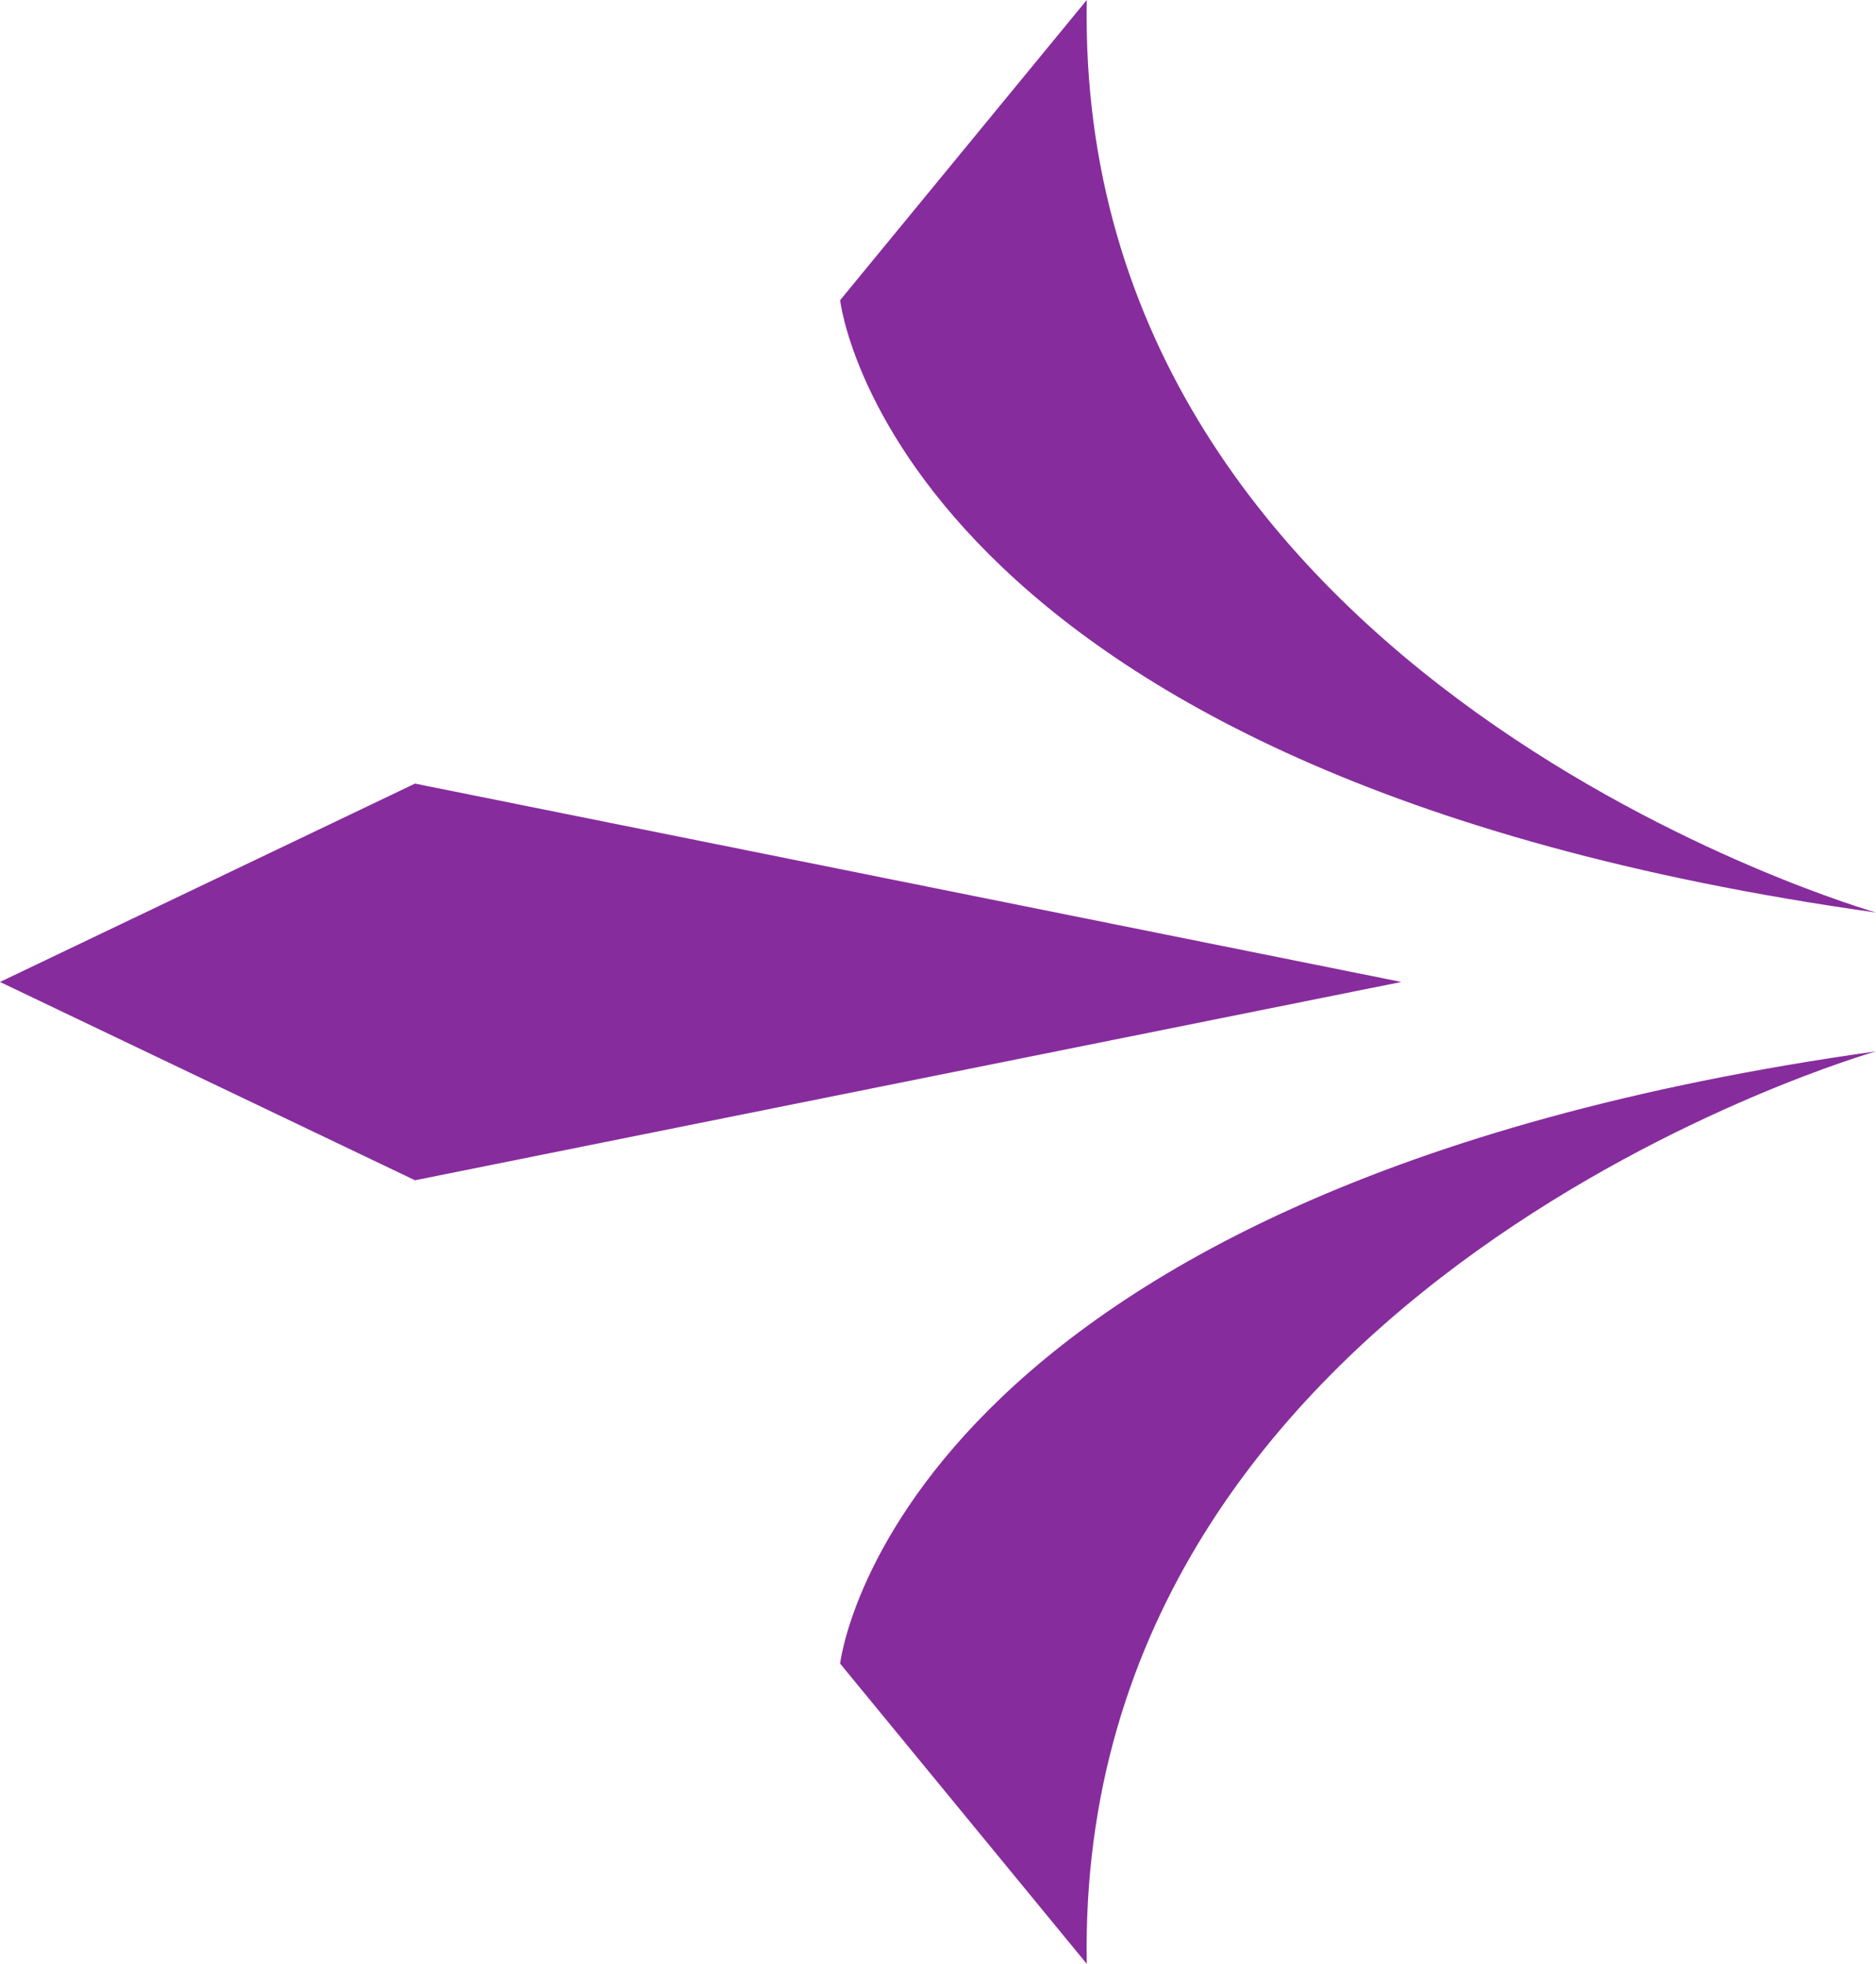
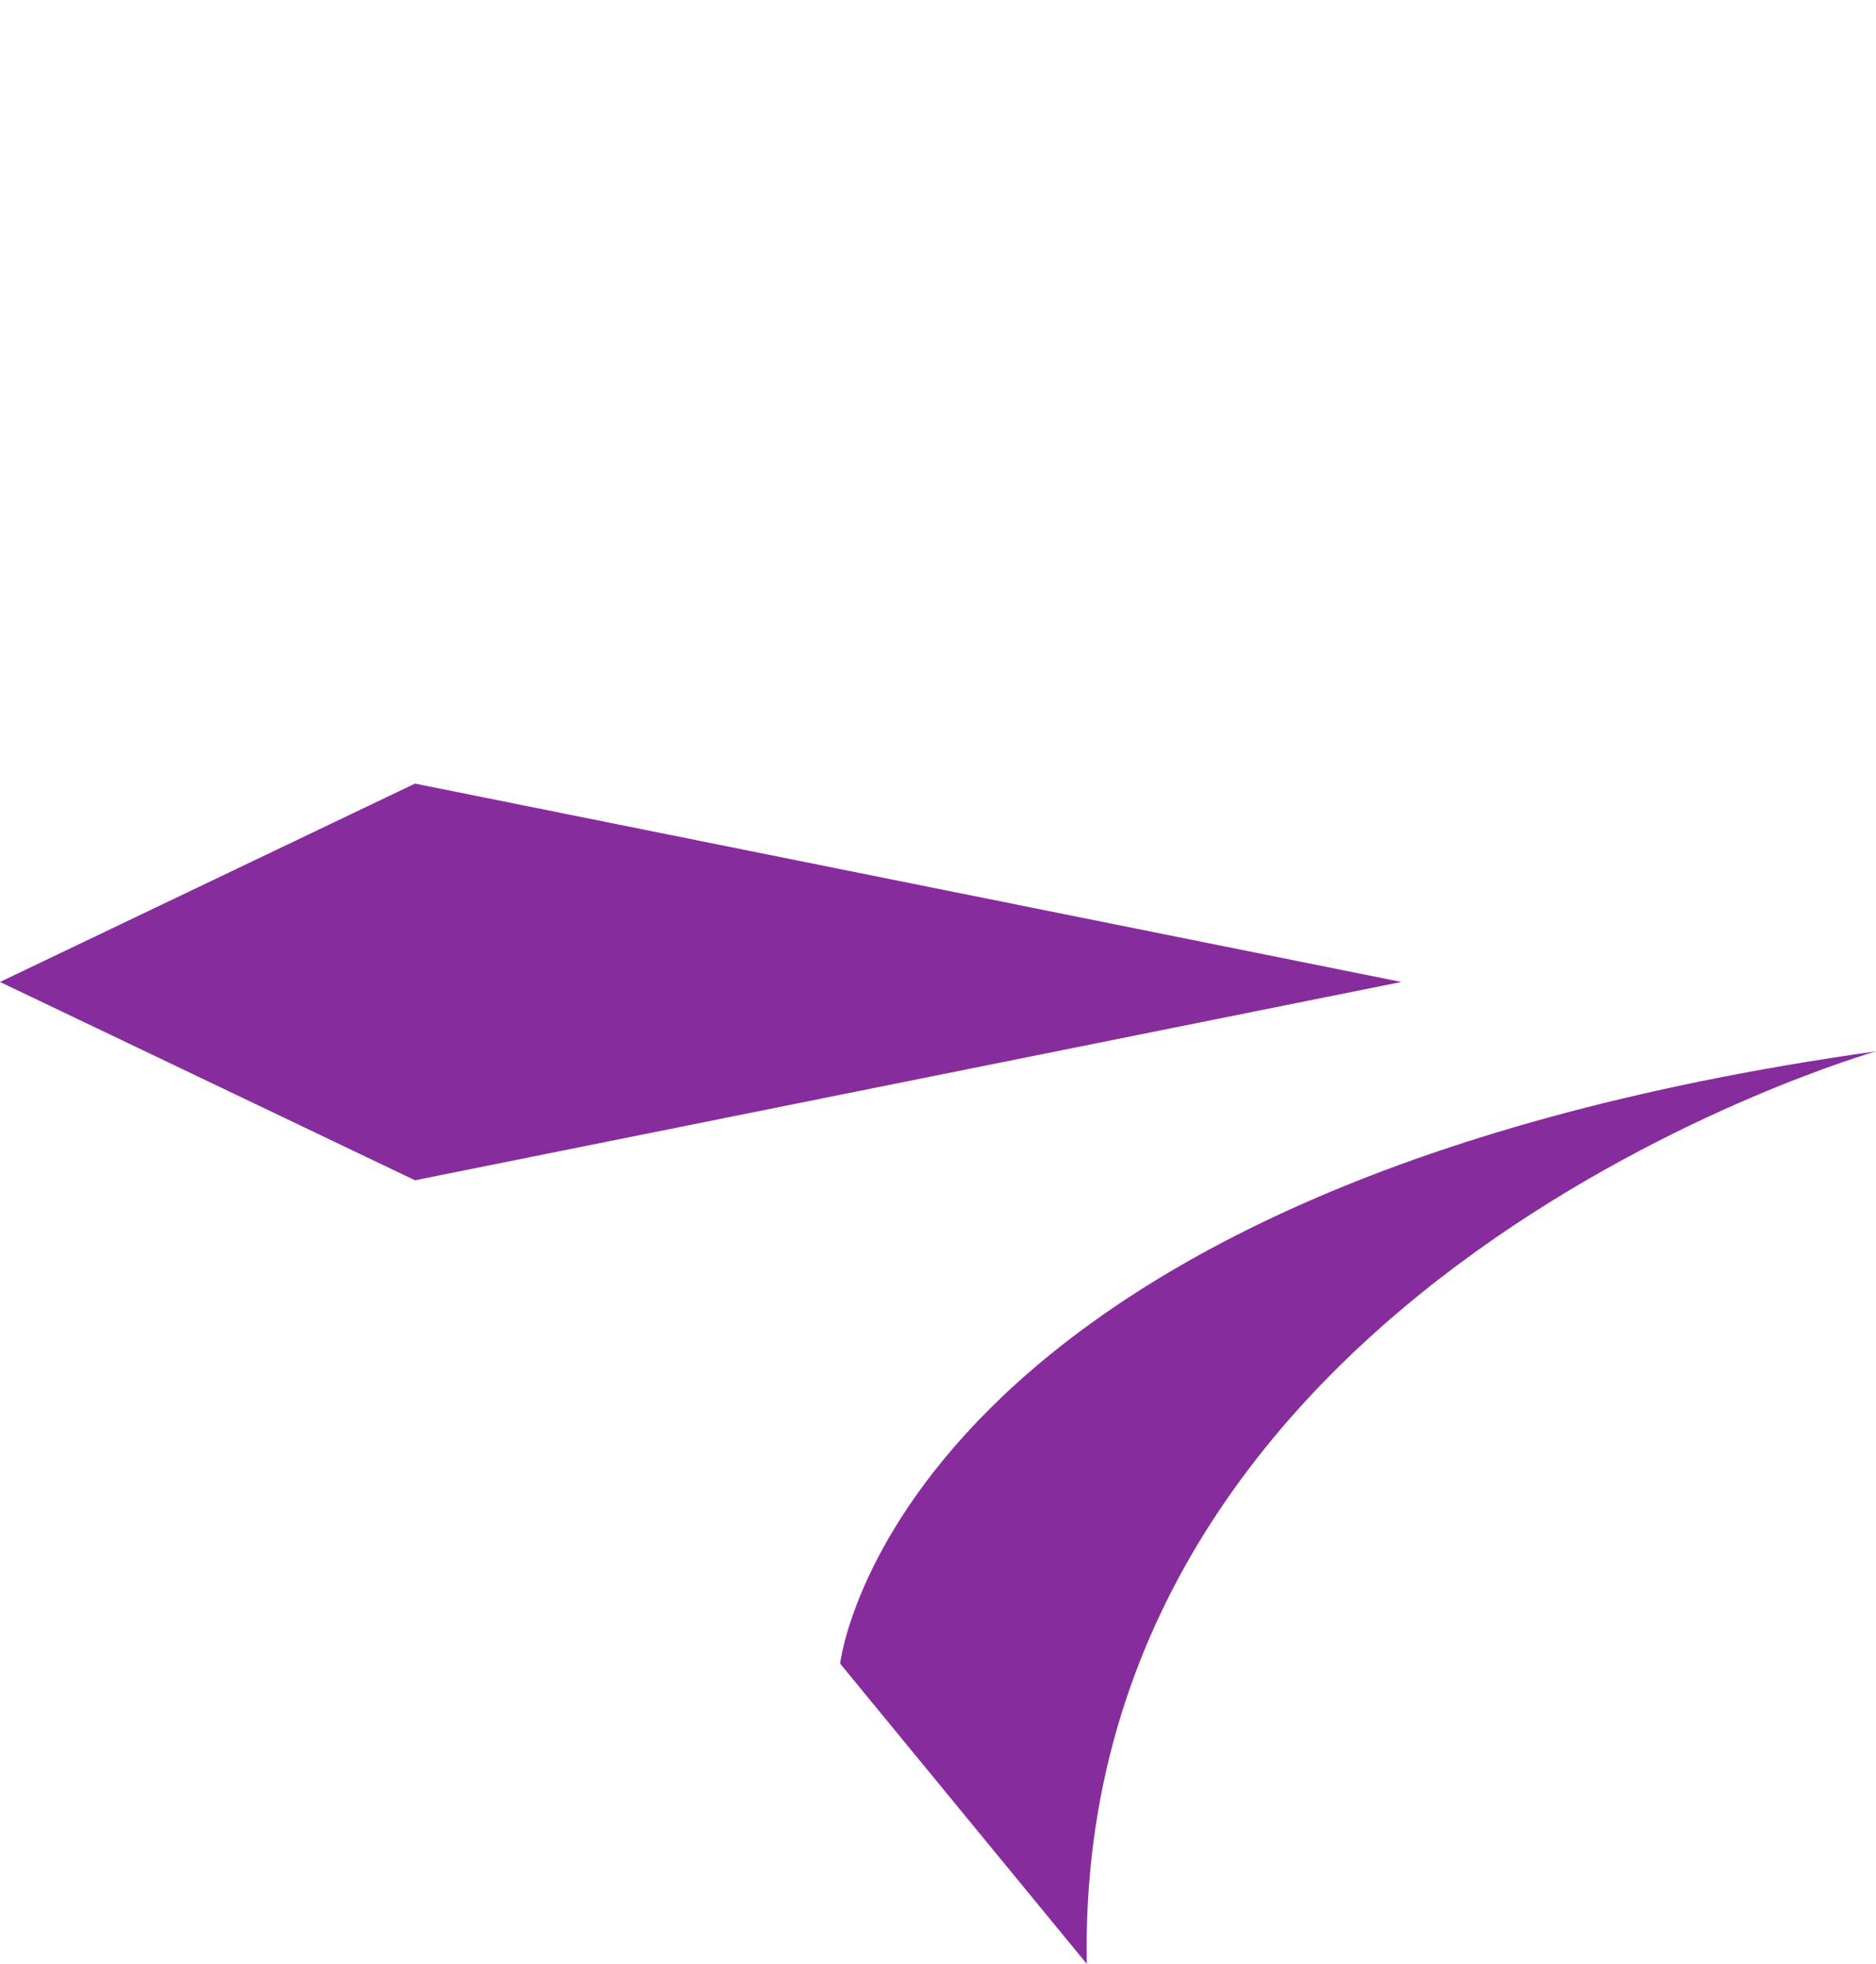
<svg xmlns="http://www.w3.org/2000/svg" id="グループ_27036" data-name="グループ 27036" width="66" height="69.084" viewBox="0 0 66 69.084">
  <defs>
    <clipPath id="clip-path">
      <path id="パス_142518" data-name="パス 142518" d="M16.609,42.322l8.677,10.562c-.434-24.077,27.766-32.1,27.766-32.1-34.6,4.858-36.443,21.541-36.443,21.541" transform="translate(-16.609 -20.781)" fill="#872c9d" />
    </clipPath>
    <clipPath id="clip-path-2">
-       <path id="パス_142519" data-name="パス 142519" d="M16.609,10.56S18.453,27.245,53.052,32.1c0,0-28.2-8.026-27.766-32.1Z" transform="translate(-16.609)" fill="#872c9d" />
-     </clipPath>
+       </clipPath>
    <clipPath id="clip-path-3">
      <path id="パス_142520" data-name="パス 142520" d="M0,22.468l14.6,6.976,34.7-6.976L14.6,15.49Z" transform="translate(0 -15.49)" fill="#872c9d" />
    </clipPath>
  </defs>
  <g id="グループ_27031" data-name="グループ 27031" transform="translate(29.557 36.981)">
    <g id="グループ_27030" data-name="グループ 27030" clip-path="url(#clip-path)">
      <rect id="長方形_13020" data-name="長方形 13020" width="36.443" height="32.103" transform="translate(0 0)" fill="#872c9d" />
    </g>
  </g>
  <g id="グループ_27033" data-name="グループ 27033" transform="translate(29.557)">
    <g id="グループ_27032" data-name="グループ 27032" clip-path="url(#clip-path-2)">
      <rect id="長方形_13021" data-name="長方形 13021" width="36.443" height="32.103" transform="translate(0 0)" fill="#872c9d" />
    </g>
  </g>
  <g id="グループ_27035" data-name="グループ 27035" transform="translate(0 27.565)">
    <g id="グループ_27034" data-name="グループ 27034" clip-path="url(#clip-path-3)">
      <rect id="長方形_13022" data-name="長方形 13022" width="49.295" height="13.953" transform="translate(0 0)" fill="#872c9d" />
    </g>
  </g>
</svg>